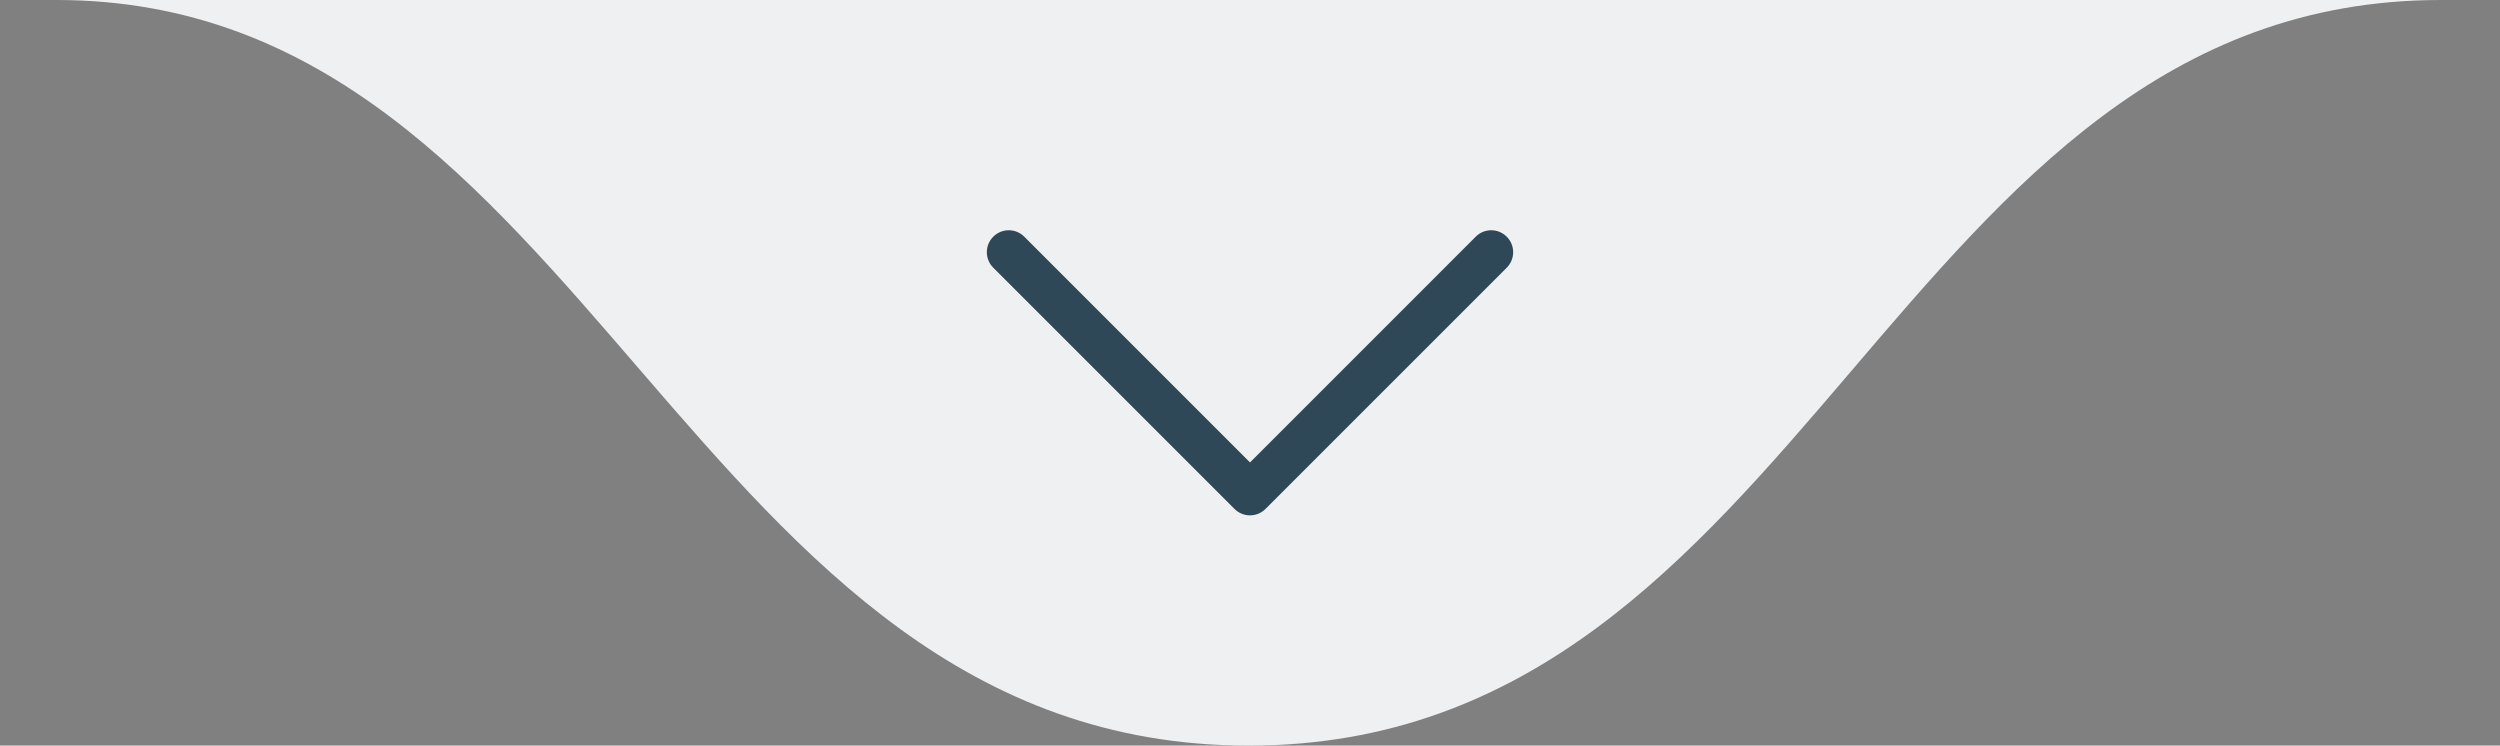
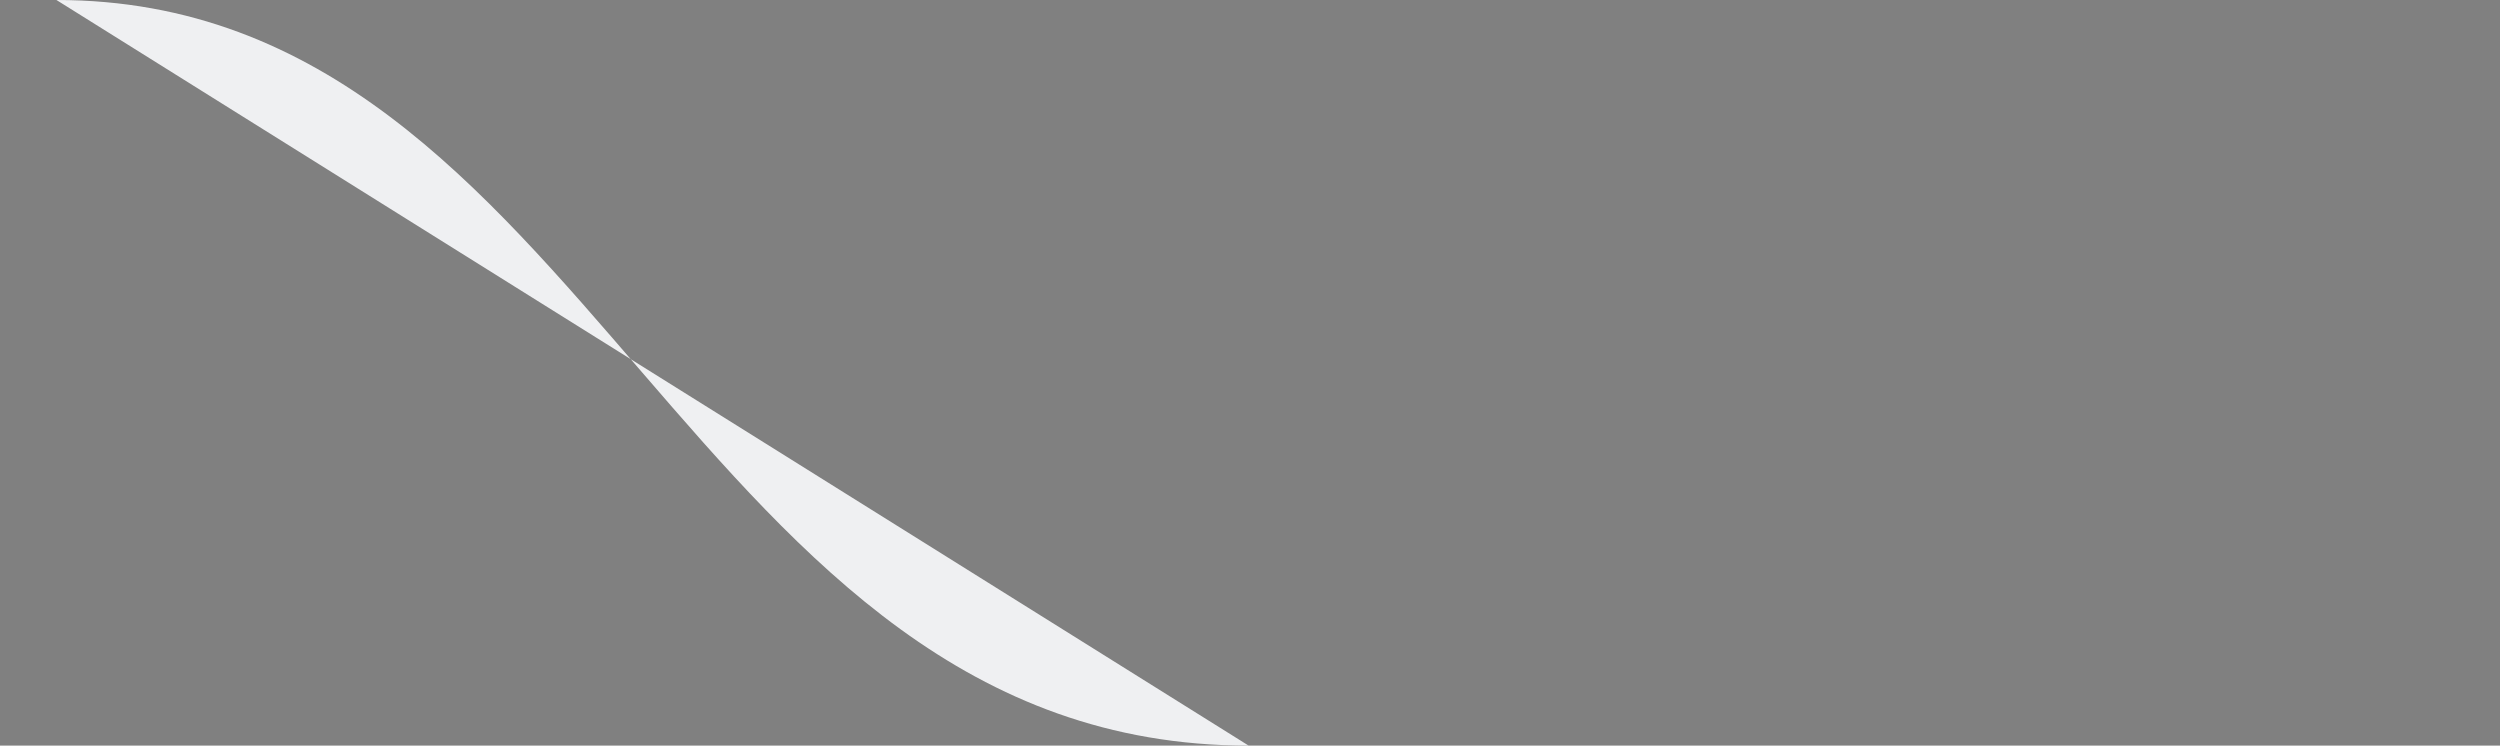
<svg xmlns="http://www.w3.org/2000/svg" width="114" height="34" viewBox="0 0 114 34" fill="none">
  <rect x="0" y="0" width="114" height="34" fill="#808080" stroke="none" />
-   <path d="M56.938 34C82.593 34 86.258 -2.42527e-06 111.302 -2.35838e-07L2.574 -9.74119e-06C27.007 -7.60516e-06 31.283 34 56.938 34Z" fill="#EFF0F2" />
-   <path fill-rule="evenodd" clip-rule="evenodd" d="M45.293 10.793C45.683 10.402 46.317 10.402 46.707 10.793L57 21.086L67.293 10.793C67.683 10.402 68.317 10.402 68.707 10.793C69.098 11.183 69.098 11.817 68.707 12.207L57.707 23.207C57.317 23.598 56.683 23.598 56.293 23.207L45.293 12.207C44.902 11.817 44.902 11.183 45.293 10.793Z" fill="#2F4858" />
+   <path d="M56.938 34L2.574 -9.74119e-06C27.007 -7.60516e-06 31.283 34 56.938 34Z" fill="#EFF0F2" />
</svg>